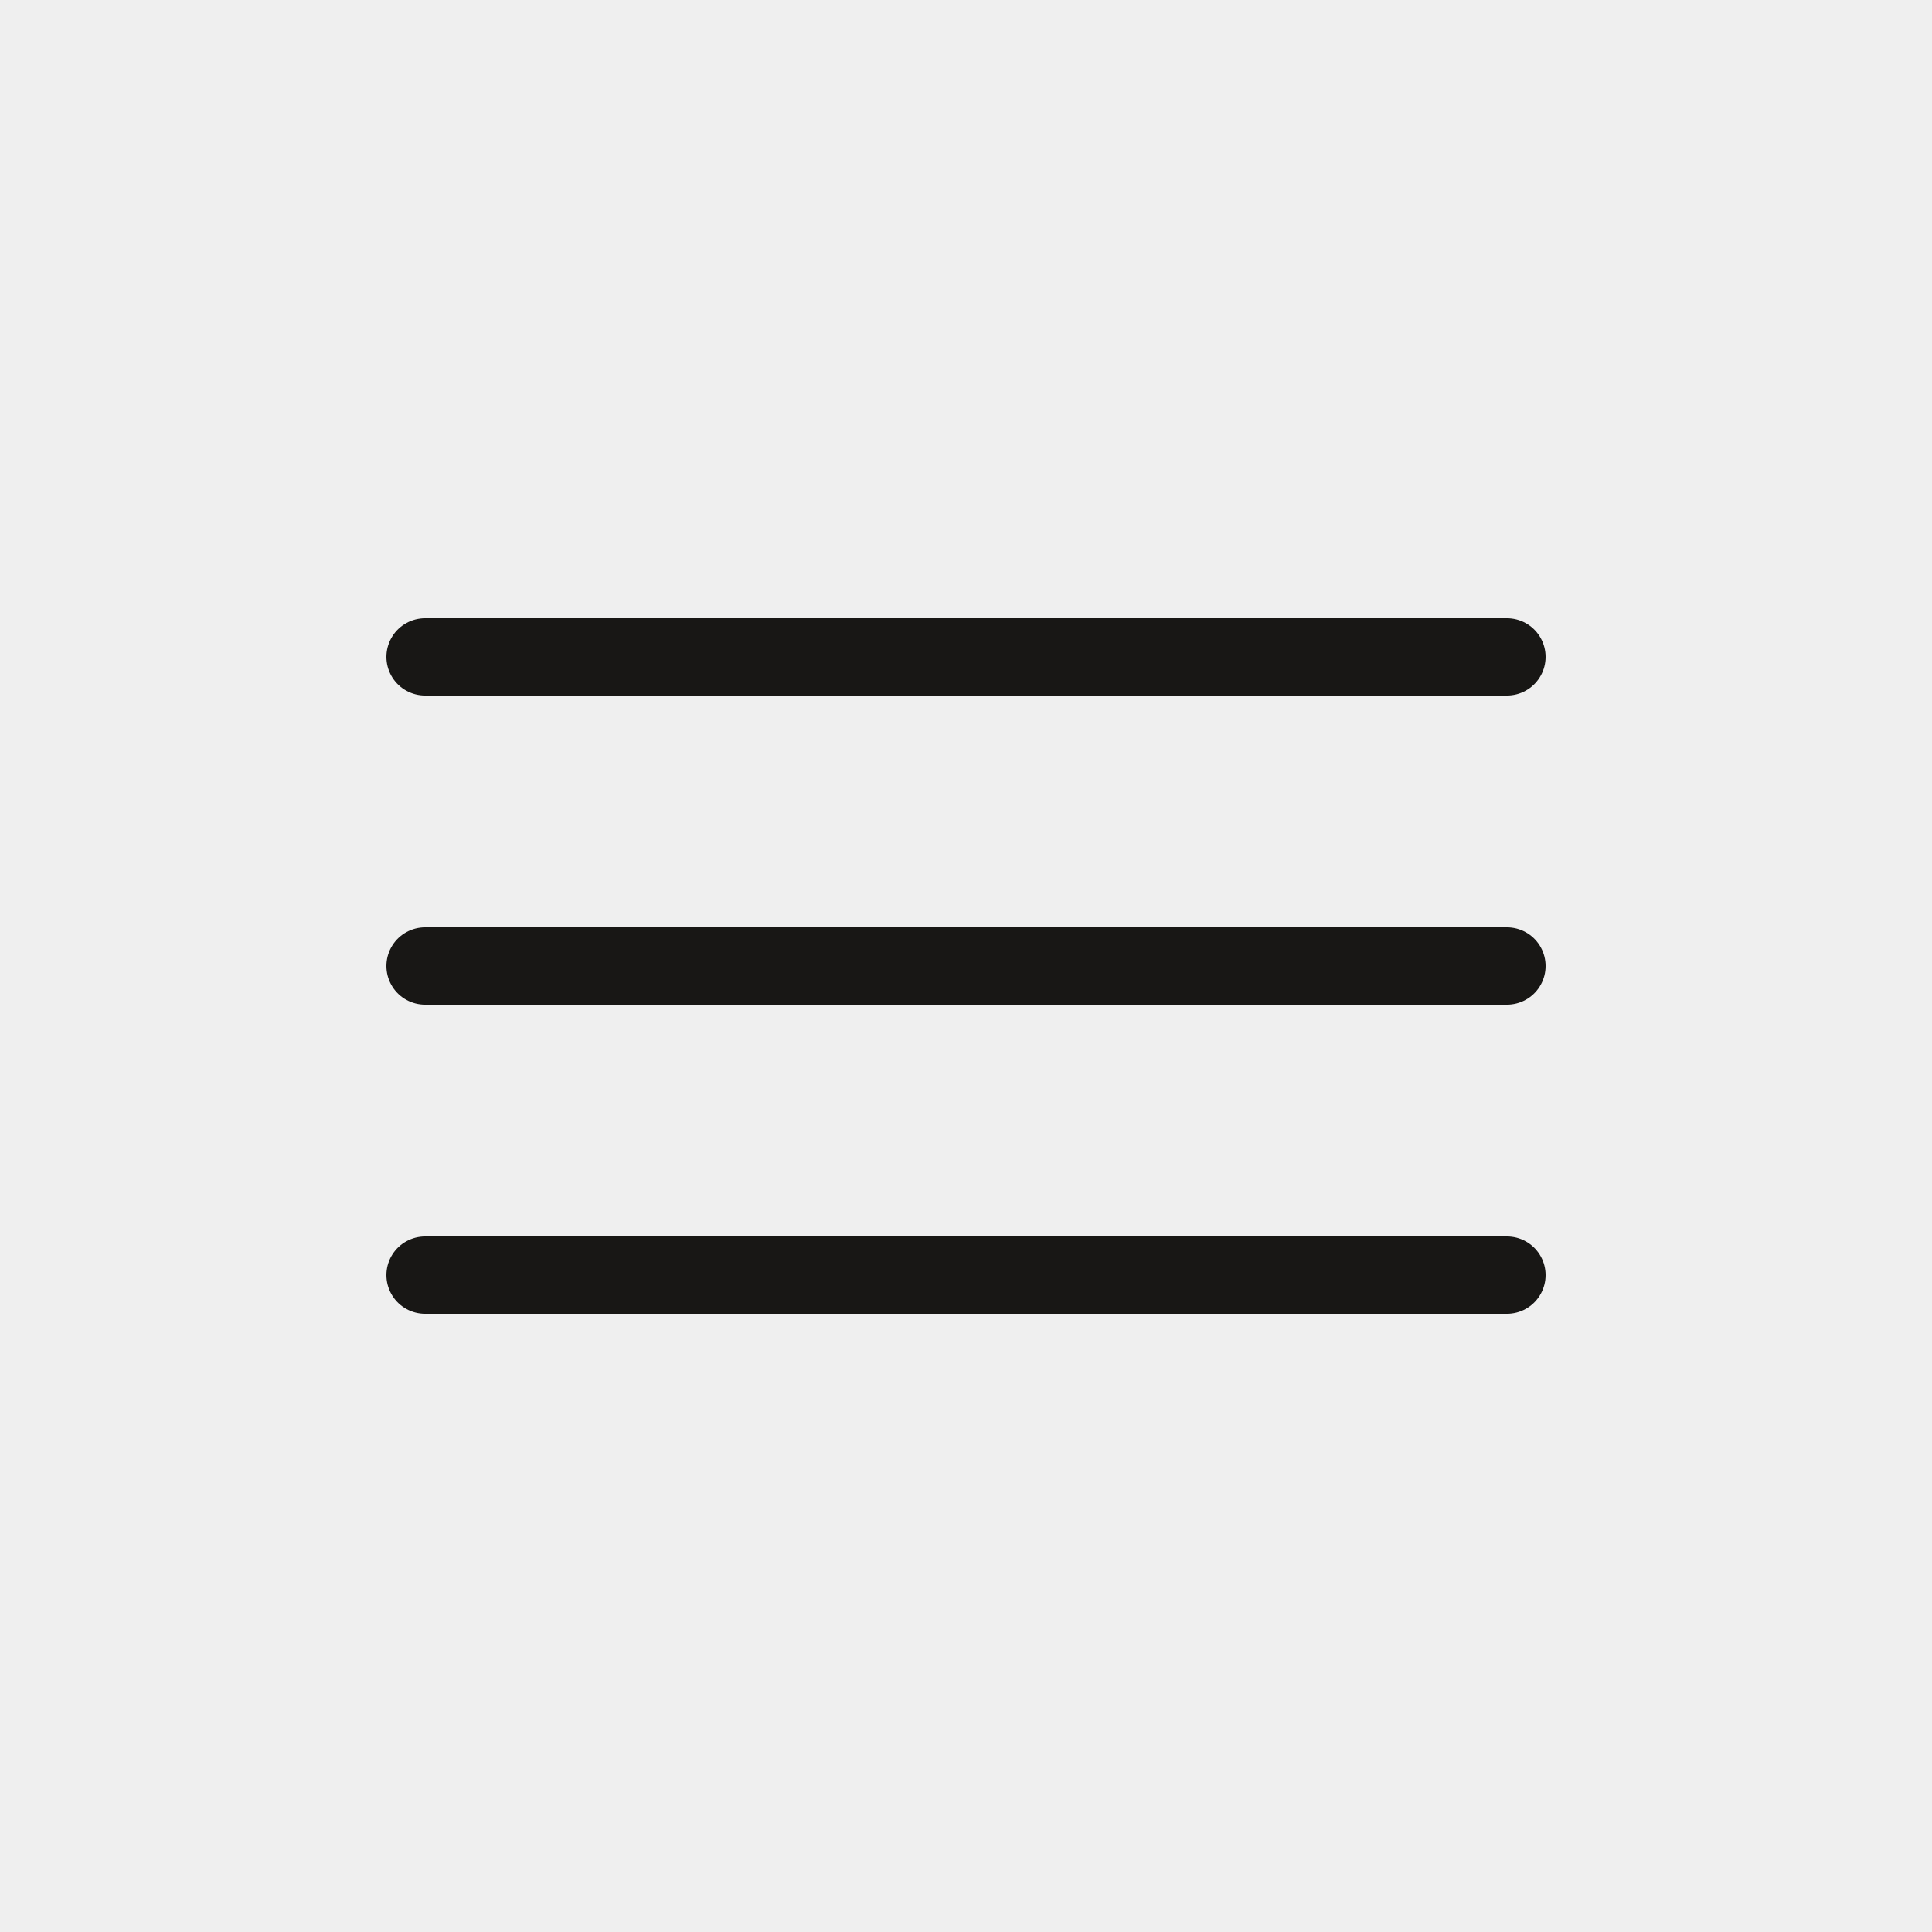
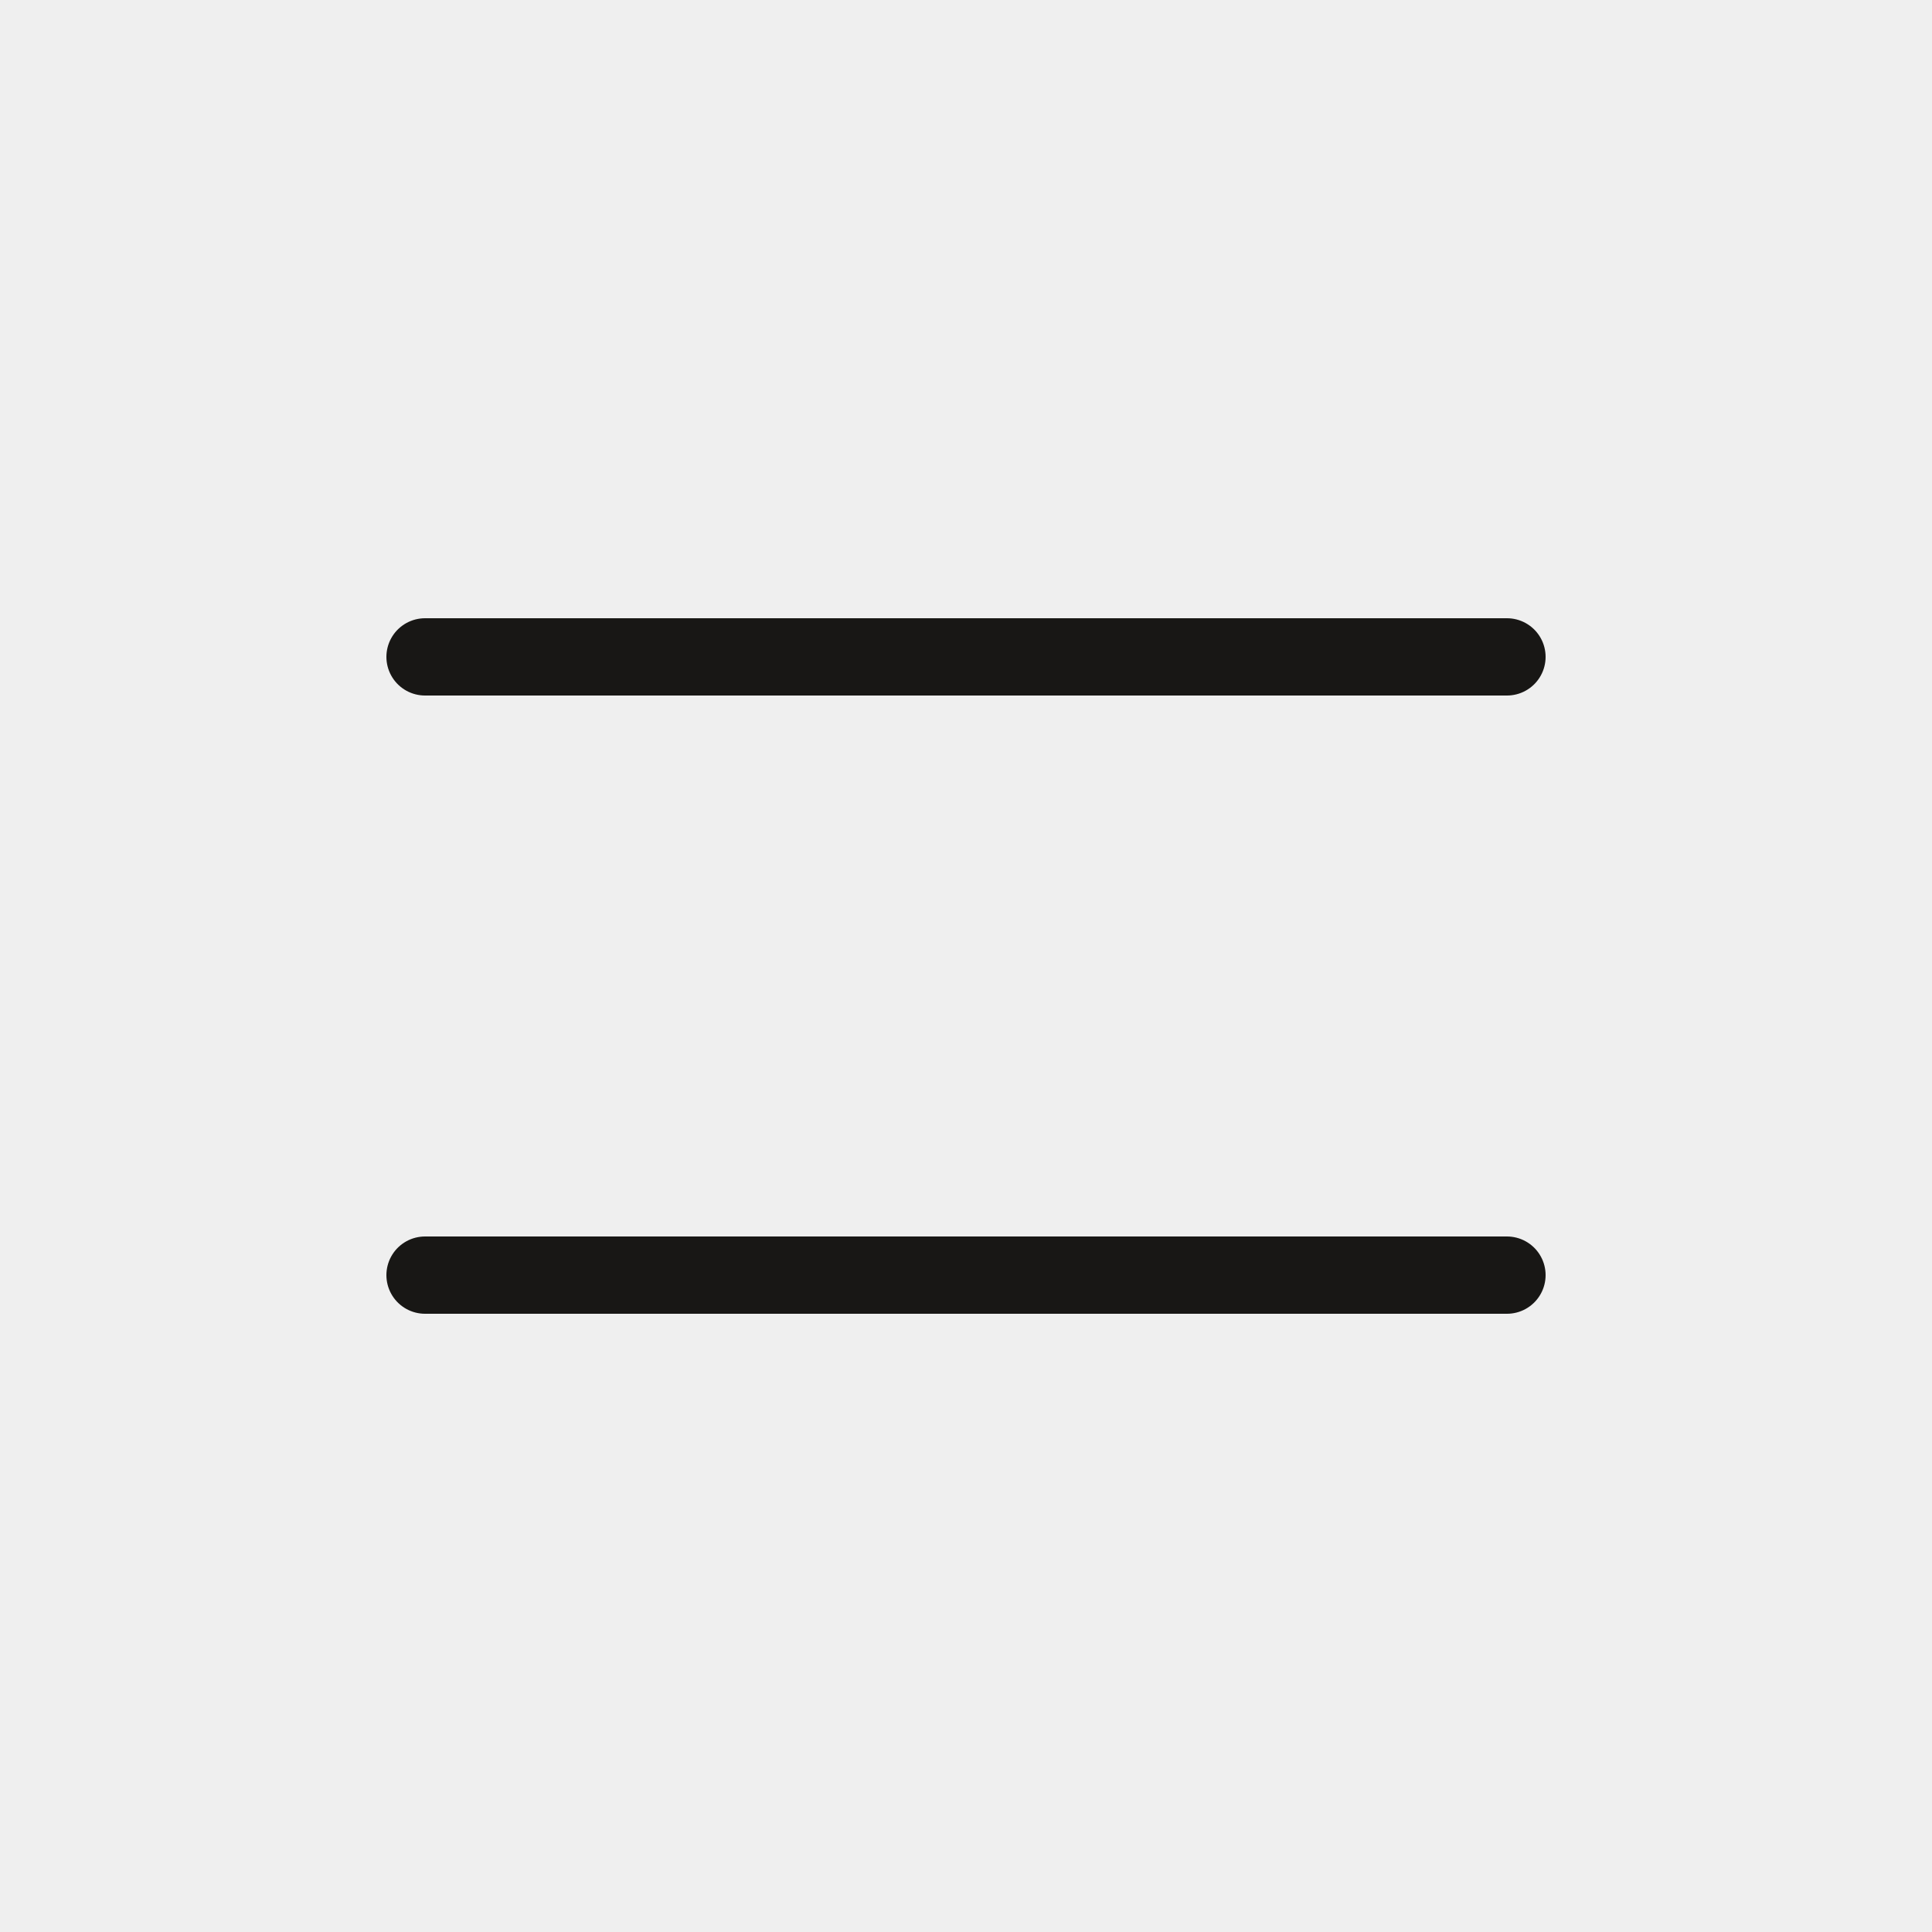
<svg xmlns="http://www.w3.org/2000/svg" width="25" height="25" viewBox="0 0 25 25" fill="none">
  <rect x="0" y="0" width="25" height="25" fill="#808080" stroke="none" />
  <g clip-path="url(#clip0_2565_522)">
    <rect width="25" height="25" fill="#EFEFEF" />
    <line x1="19.5" y1="8.5" x2="5.5" y2="8.5" stroke="#181715" stroke-linecap="round" />
-     <line x1="19.5" y1="12.5" x2="5.5" y2="12.5" stroke="#181715" stroke-linecap="round" />
    <line x1="19.5" y1="16.5" x2="5.5" y2="16.5" stroke="#181715" stroke-linecap="round" />
  </g>
  <defs>
    <clipPath id="clip0_2565_522">
      <rect width="25" height="25" fill="white" />
    </clipPath>
  </defs>
</svg>